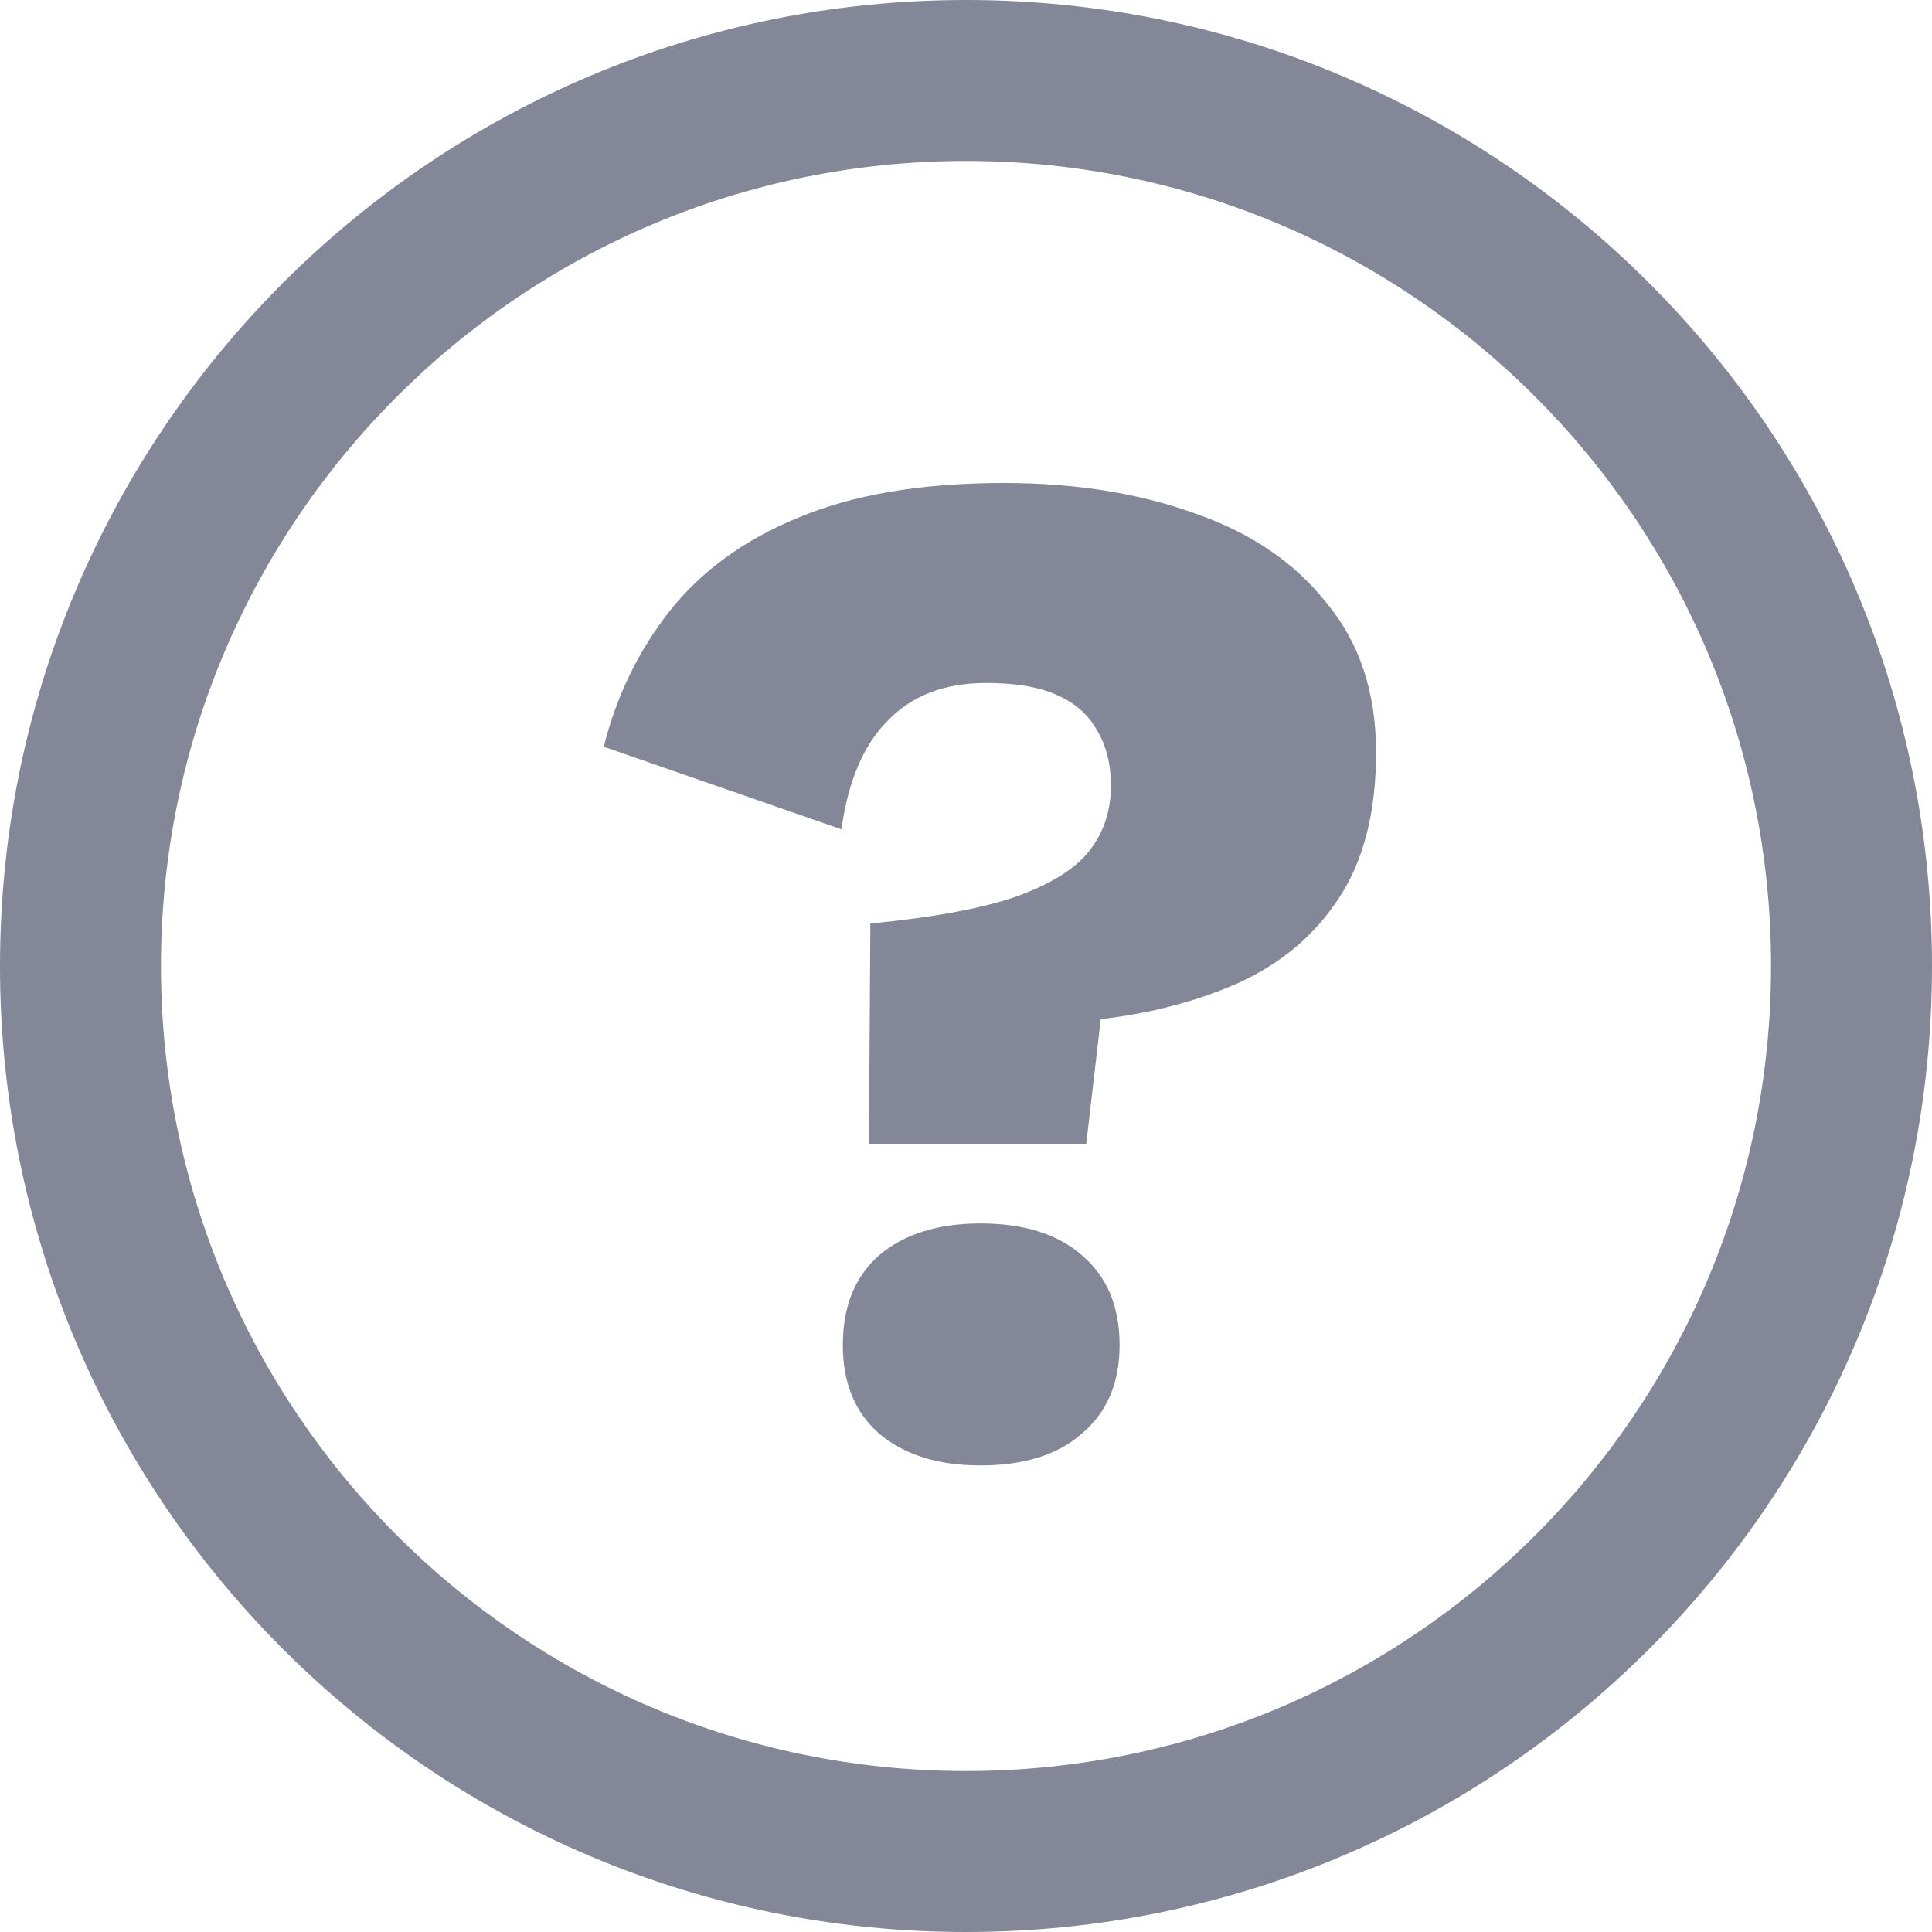
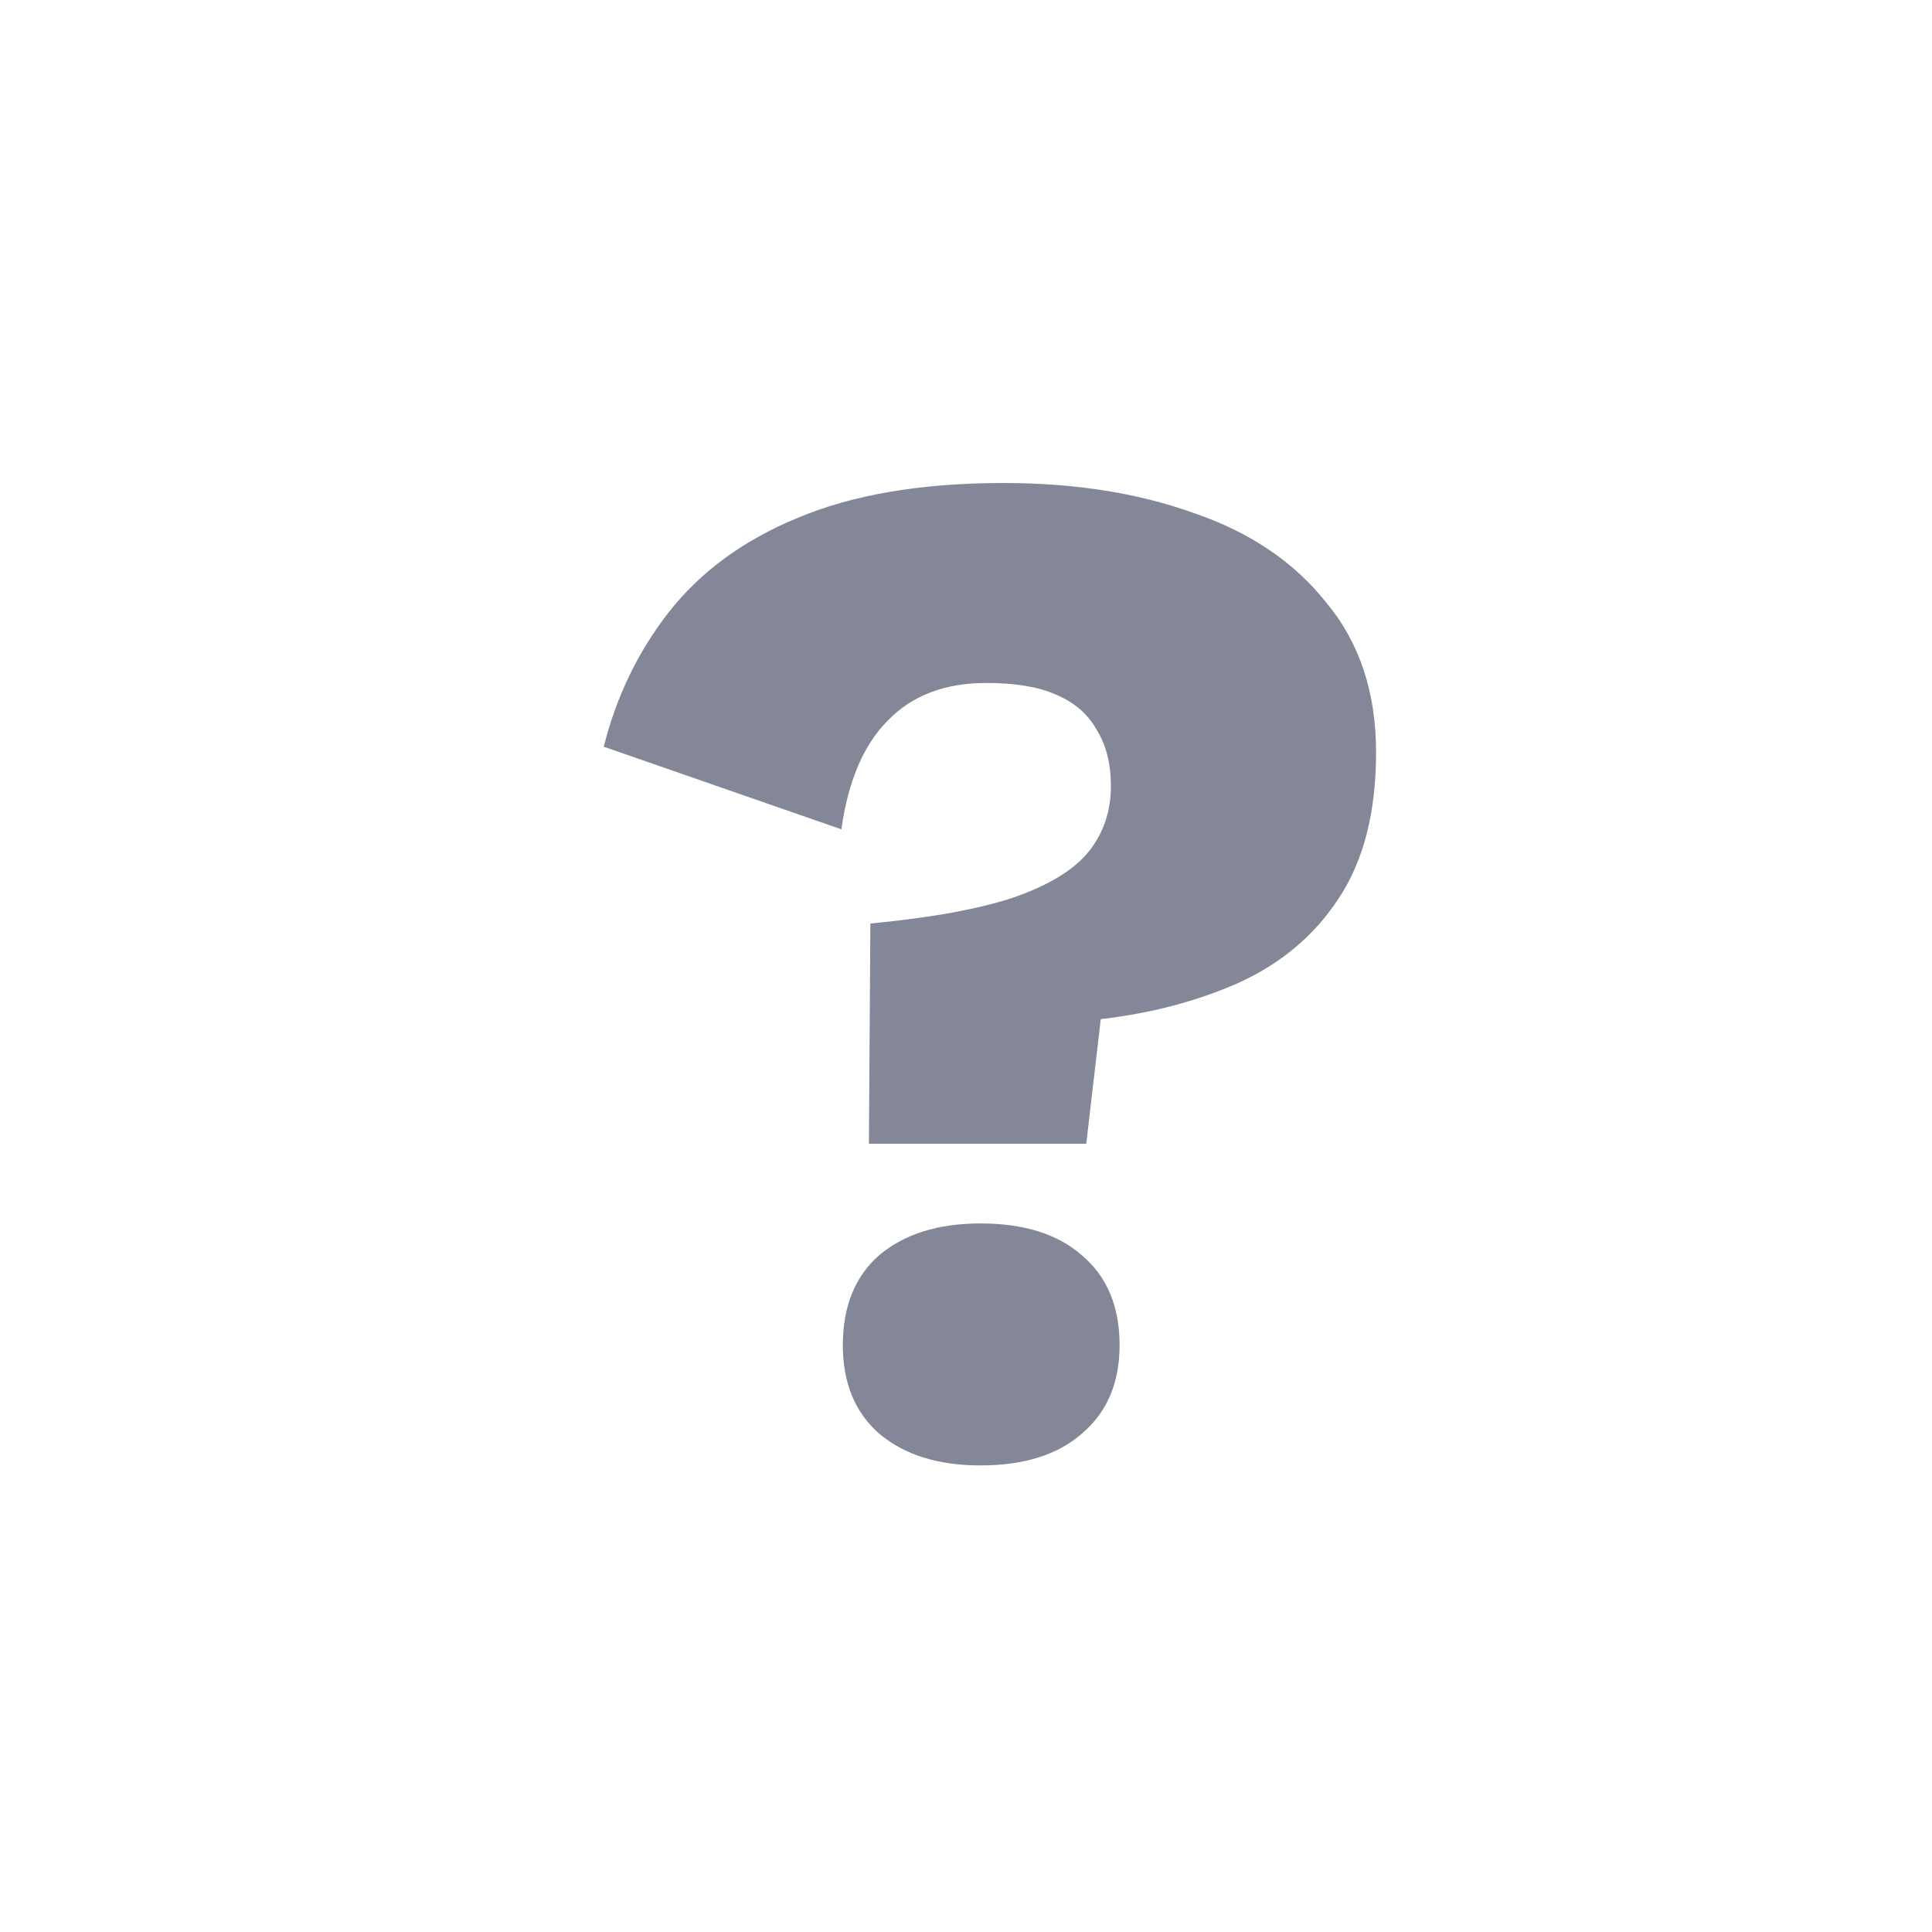
<svg xmlns="http://www.w3.org/2000/svg" width="16" height="16" viewBox="0 0 16 16" fill="none">
  <g clip-path="url(#clip0_312_16470)">
-     <path fill-rule="evenodd" clip-rule="evenodd" d="M8 14.667C11.682 14.667 14.667 11.682 14.667 8C14.667 4.318 11.682 1.333 8 1.333C4.318 1.333 1.333 4.318 1.333 8C1.333 11.682 4.318 14.667 8 14.667ZM8 16C12.418 16 16 12.418 16 8C16 3.582 12.418 0 8 0C3.582 0 0 3.582 0 8C0 12.418 3.582 16 8 16Z" fill="#848798" />
    <path d="M8.312 4C8.904 4 9.432 4.084 9.896 4.252C10.36 4.412 10.724 4.66 10.988 4.996C11.26 5.324 11.396 5.736 11.396 6.232C11.396 6.728 11.292 7.132 11.084 7.444C10.884 7.748 10.608 7.98 10.256 8.14C9.912 8.292 9.532 8.392 9.116 8.44L8.996 9.472H7.196L7.208 7.648C7.712 7.6 8.108 7.528 8.396 7.432C8.692 7.328 8.9 7.2 9.02 7.048C9.14 6.896 9.2 6.716 9.2 6.508C9.2 6.324 9.16 6.168 9.08 6.04C9.008 5.912 8.896 5.816 8.744 5.752C8.6 5.688 8.408 5.656 8.168 5.656C7.824 5.656 7.552 5.76 7.352 5.968C7.152 6.168 7.024 6.468 6.968 6.868L5 6.184C5.104 5.768 5.284 5.396 5.54 5.068C5.804 4.732 6.16 4.472 6.608 4.288C7.064 4.096 7.632 4 8.312 4ZM8.12 10.132C8.48 10.132 8.76 10.22 8.96 10.396C9.168 10.572 9.272 10.82 9.272 11.14C9.272 11.452 9.168 11.696 8.96 11.872C8.76 12.048 8.48 12.136 8.12 12.136C7.768 12.136 7.488 12.048 7.28 11.872C7.08 11.696 6.98 11.452 6.98 11.14C6.98 10.82 7.08 10.572 7.28 10.396C7.488 10.22 7.768 10.132 8.12 10.132Z" fill="#848798" />
  </g>
  <defs>
    <clipPath id="clip0_312_16470">
      <rect width="16" height="16" fill="white" />
    </clipPath>
  </defs>
</svg>